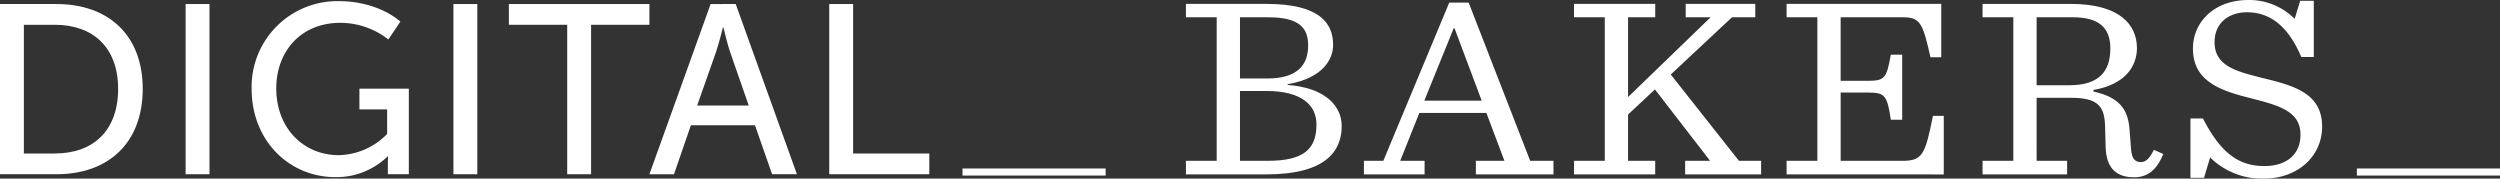
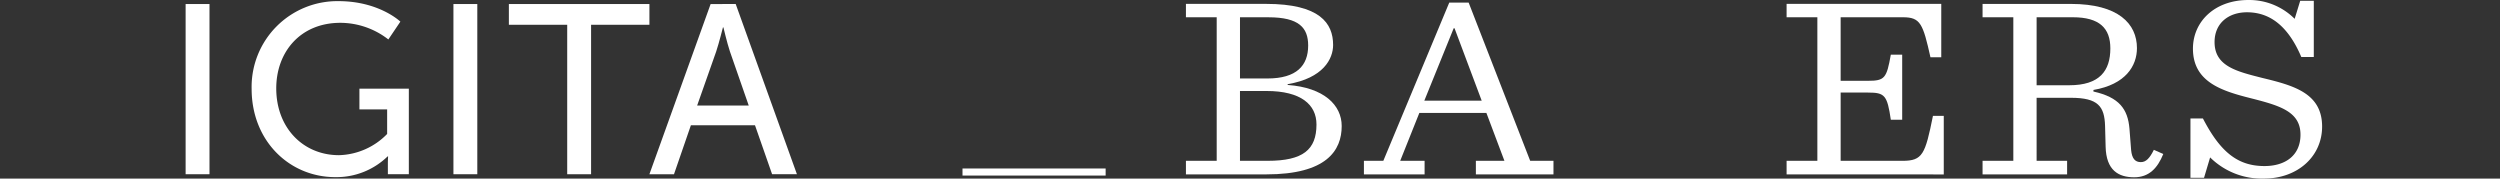
<svg xmlns="http://www.w3.org/2000/svg" width="355.26" height="25.378" viewBox="0 0 355.26 25.378">
  <rect x="0" y="0" width="355.26" height="25.378" fill="#333333" stroke="none" />
  <defs>
    <clipPath id="clip-path">
      <rect id="Rectangle_198" data-name="Rectangle 198" width="355.26" height="25.378" fill="#fff" />
    </clipPath>
  </defs>
  <g id="Group_1066" data-name="Group 1066" transform="translate(0 0)">
    <g id="Group_1065" data-name="Group 1065" transform="translate(0 0)" clip-path="url(#clip-path)">
-       <path id="Path_3197" data-name="Path 3197" d="M0,1.253H8.016c7.4,0,12.264,4.419,12.264,12.059,0,7.674-4.865,12.127-12.264,12.127H0Zm7.776,21.24c5.447,0,9.01-3.22,9.01-9.181,0-5.926-3.6-9.112-9.01-9.112H3.392V22.493Z" transform="translate(0 -0.68)" fill="#fff" />
      <rect id="Rectangle_194" data-name="Rectangle 194" width="3.392" height="24.186" transform="translate(26.377 0.573)" fill="#fff" />
      <path id="Path_3198" data-name="Path 3198" d="M90.55.355c5.789,0,8.8,2.912,8.8,2.912L97.641,5.8a11.135,11.135,0,0,0-6.817-2.364c-5.687,0-9.113,4.145-9.113,9.318,0,5.618,3.837,9.49,8.907,9.49a9.886,9.886,0,0,0,6.851-3.015V15.736H93.53V12.79h7.022V24.952h-2.98V23.444c0-.513.034-1.027.034-1.027h-.069A10.419,10.419,0,0,1,90.1,25.363c-6.509,0-11.887-5.139-11.887-12.538A12.185,12.185,0,0,1,90.55.355" transform="translate(-42.455 -0.193)" fill="#fff" />
      <rect id="Rectangle_195" data-name="Rectangle 195" width="3.392" height="24.186" transform="translate(64.435 0.573)" fill="#fff" />
      <path id="Path_3199" data-name="Path 3199" d="M166.448,4.2h-8.29V1.253H178.13V4.2h-8.29v21.24h-3.392Z" transform="translate(-85.845 -0.68)" fill="#fff" />
      <path id="Path_3200" data-name="Path 3200" d="M216.842,18.485h-9.112l-2.4,6.954h-3.494l8.7-24.186H214.1l8.7,24.186h-3.528ZM212.285,4.576s-.548,2.192-.959,3.426l-2.706,7.674h7.331L213.279,8c-.411-1.234-.925-3.426-.925-3.426Z" transform="translate(-109.553 -0.68)" fill="#fff" />
-       <path id="Path_3201" data-name="Path 3201" d="M257.729,1.254h3.392v21.24h10.825v2.946H257.729Z" transform="translate(-139.89 -0.681)" fill="#fff" />
      <path id="Path_3202" data-name="Path 3202" d="M368.588,23.514h4.372V3.114h-4.372v-1.9h11.383c7.642,0,9.532,2.75,9.532,5.834,0,1.969-1.379,4.719-6.46,5.574v.112c5.16.372,7.68,2.861,7.68,5.834,0,3.493-2.166,6.874-10.714,6.874H368.588Zm11.58-11.7c4.136,0,5.79-1.821,5.79-4.682,0-2.527-1.3-4.013-5.632-4.013h-4.057v8.695Zm.039,11.7c5,0,6.932-1.56,6.932-5.165,0-2.824-2.206-4.756-7.09-4.756h-3.781v9.921Z" transform="translate(-200.062 -0.662)" fill="#fff" />
      <path id="Path_3203" data-name="Path 3203" d="M441.306,16.494h-9.532l-2.718,6.8h3.466v1.932H423.9V23.294h2.757L436.027.813h2.757l8.744,22.481h3.309v1.932H439.809V23.294h4.057Zm-8.823-1.747h8.154l-3.86-10.292h-.118Z" transform="translate(-230.082 -0.441)" fill="#fff" />
-       <path id="Path_3204" data-name="Path 3204" d="M496.877,23.514h3.86v1.932H489.2V23.514h4.372V3.114H489.2v-1.9h11.541v1.9h-3.86V14.448L508.615,3.114H505.07v-1.9h9.886v1.9h-3.309l-8.7,8.137,9.689,12.262h3.151v1.932H504.991V23.514h3.545L500.7,13.37l-3.82,3.567Z" transform="translate(-265.526 -0.662)" fill="#fff" />
      <path id="Path_3205" data-name="Path 3205" d="M555.273,23.514h4.372V3.114h-4.372v-1.9h21.979V8.8h-1.536c-1.063-4.756-1.418-5.685-3.9-5.685h-8.862v9.029h3.9c2.363,0,2.639-.372,3.23-3.716H571.7V17.68h-1.615c-.512-3.493-.866-3.864-3.23-3.864h-3.9v9.7h8.784c2.875,0,3.23-.929,4.333-6.391h1.536v8.324H555.273Z" transform="translate(-301.391 -0.662)" fill="#fff" />
      <path id="Path_3206" data-name="Path 3206" d="M623.861,23.515h4.333v1.932H616.18V23.515h4.372V3.115H616.18V1.22h12.565c6.736,0,9.374,2.824,9.374,6.279,0,2.527-1.615,5.165-6.184,5.945v.223c3.663.817,4.884,2.49,5.12,5.276l.236,3.046c.118,1.189.551,1.71,1.379,1.71.748,0,1.26-.557,1.852-1.747l1.339.594c-.827,2.044-2.048,3.308-4.136,3.308-2.206,0-3.978-.966-4.057-4.348l-.079-2.935c-.079-2.787-.985-4.013-4.845-4.013h-4.884Zm4.648-10.739c4.294,0,5.83-2.044,5.83-5.239,0-2.861-1.536-4.422-5.318-4.422h-5.16v9.661Z" transform="translate(-334.45 -0.662)" fill="#fff" />
      <path id="Path_3207" data-name="Path 3207" d="M680.791,16.833h1.772c2.482,4.793,4.963,6.763,8.744,6.763,3.033,0,5.121-1.56,5.121-4.459,0-3.27-2.915-4.124-7.011-5.165-4.136-1.04-8.272-2.3-8.272-7.06,0-3.827,3.073-6.911,7.878-6.911A9.123,9.123,0,0,1,695.6,2.676l.788-2.564h1.93V8.1h-1.773c-2.009-4.719-4.727-6.354-7.72-6.354-2.6,0-4.608,1.523-4.608,4.236,0,3.419,3.111,4.162,6.775,5.091,4.451,1.078,8.508,2.155,8.508,6.911,0,4.236-3.466,7.394-8.272,7.394a10.441,10.441,0,0,1-7.642-3.009l-.866,2.9h-1.93Z" transform="translate(-369.519 0)" fill="#fff" />
      <rect id="Rectangle_196" data-name="Rectangle 196" width="20.34" height="1.005" transform="translate(136.775 23.943)" fill="#fff" />
-       <rect id="Rectangle_197" data-name="Rectangle 197" width="20.34" height="1.005" transform="translate(334.92 23.943)" fill="#fff" />
    </g>
  </g>
</svg>